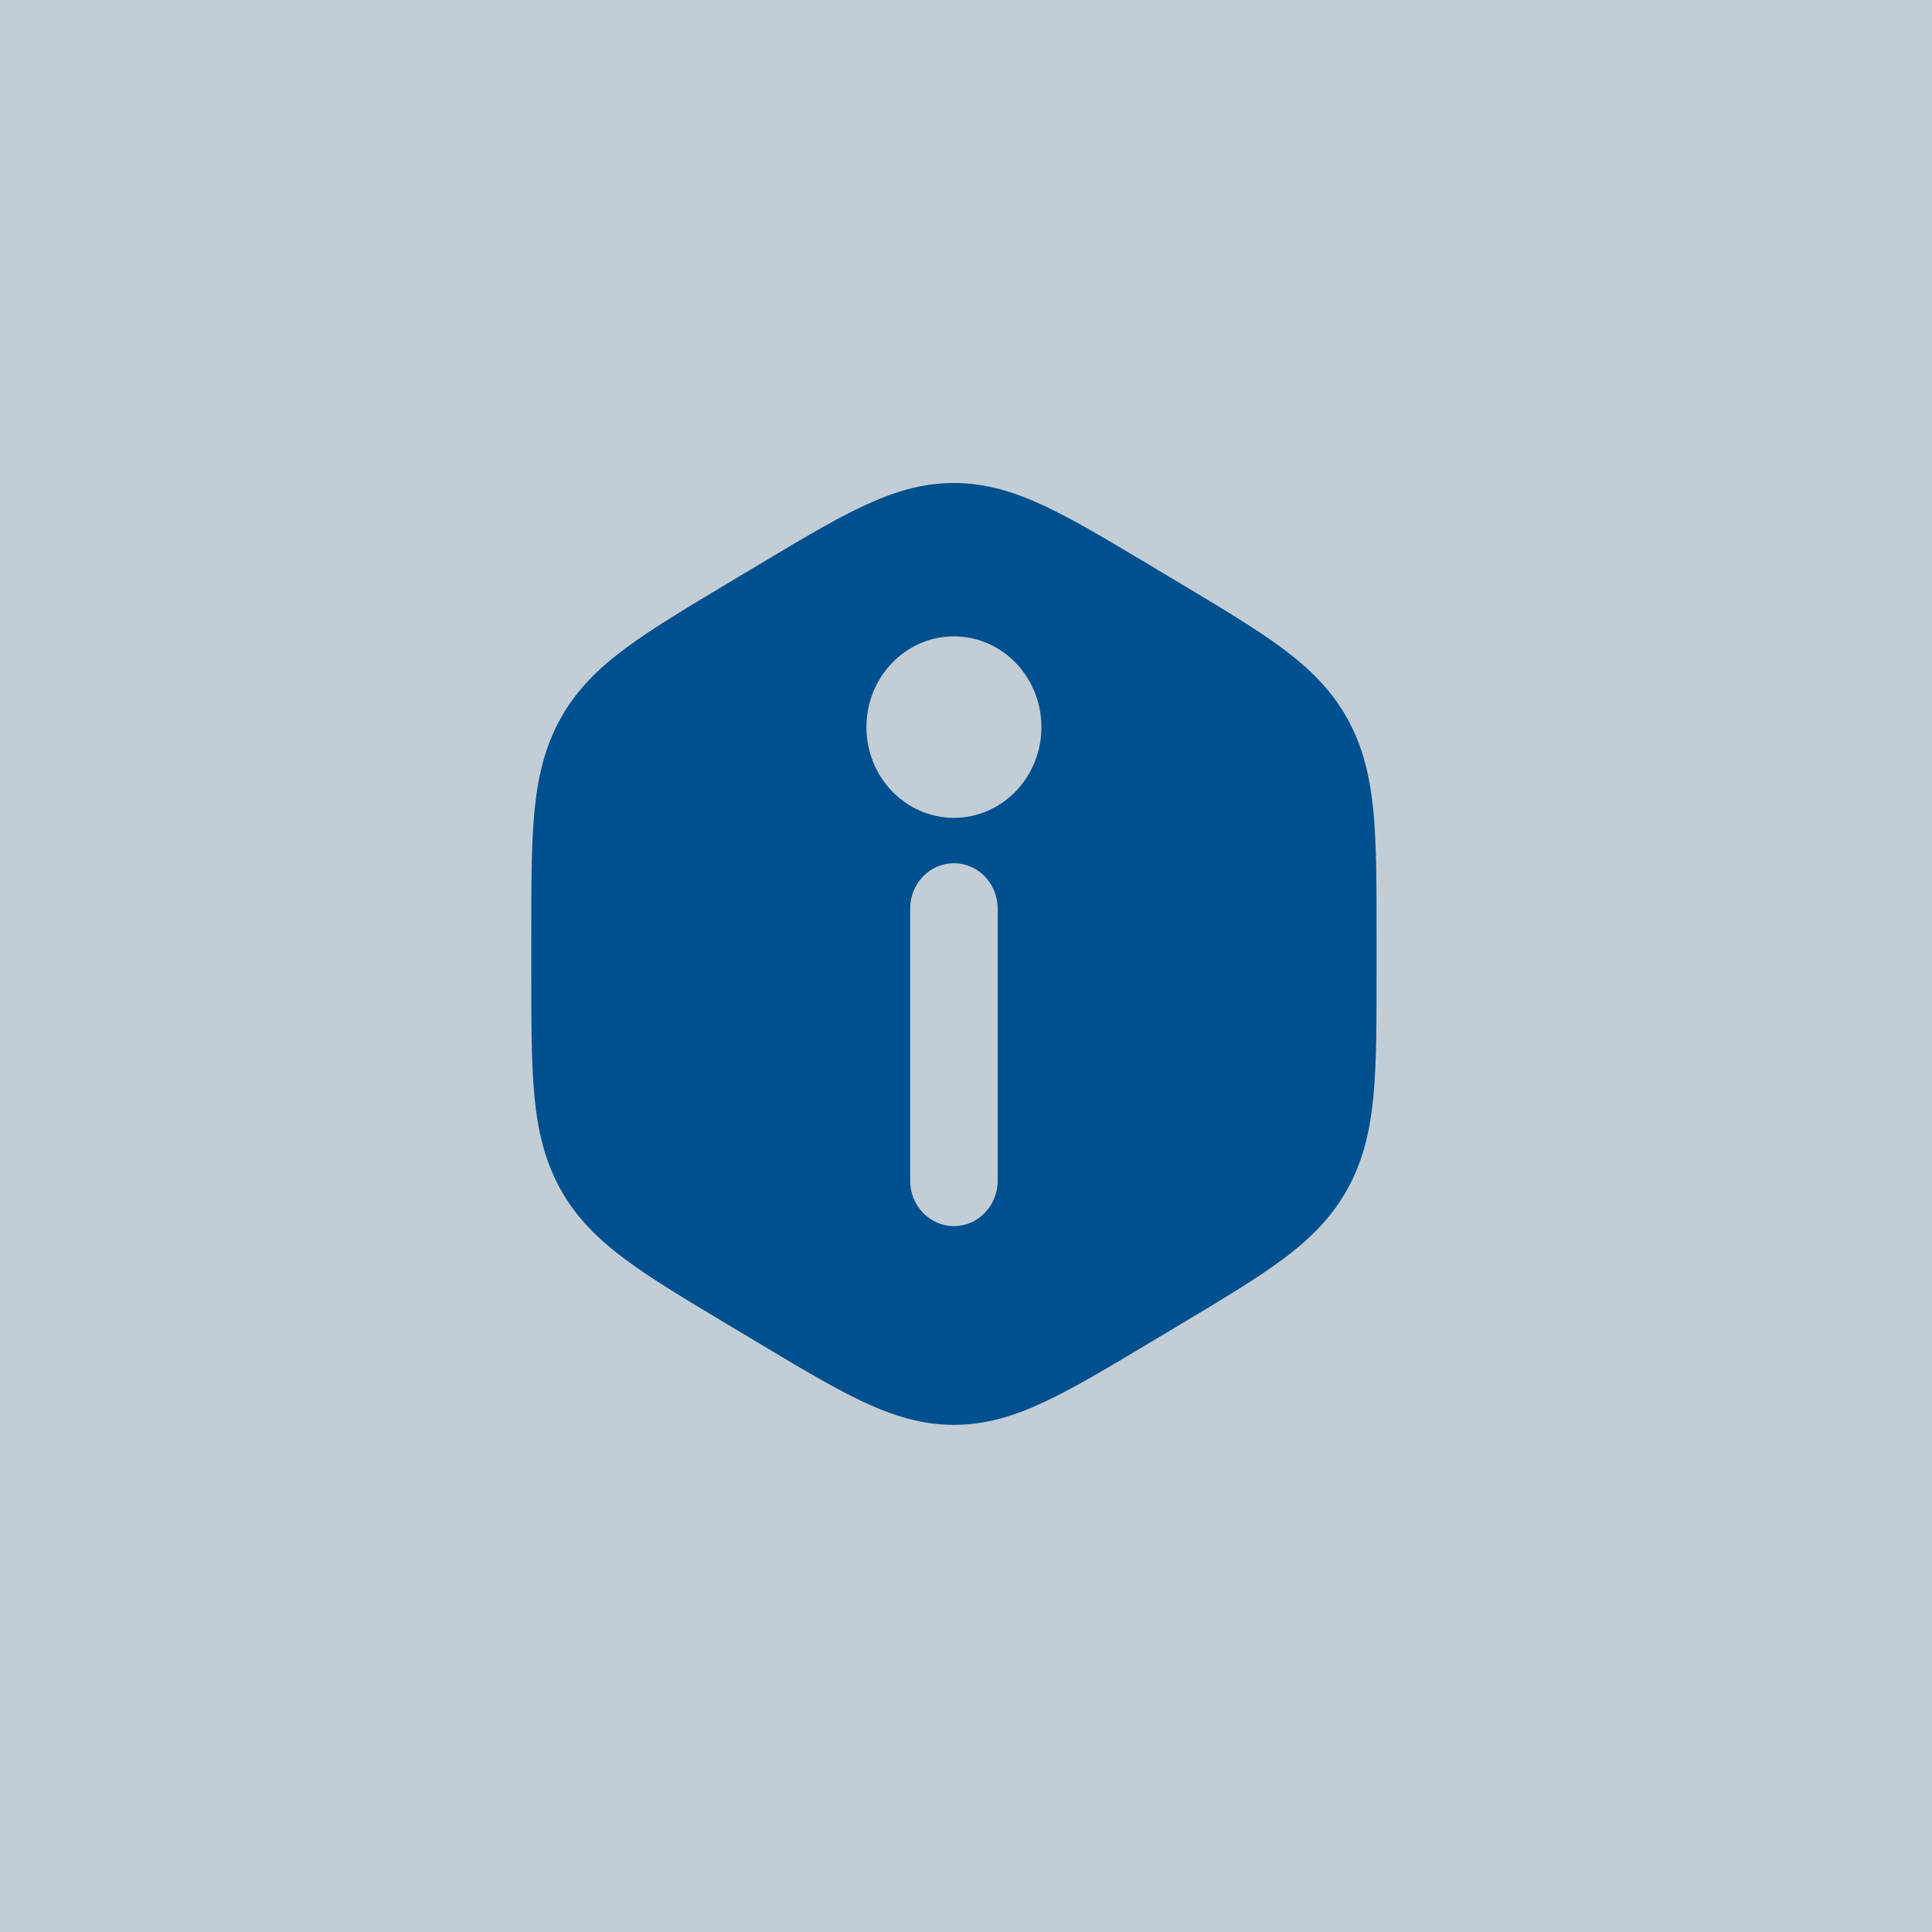
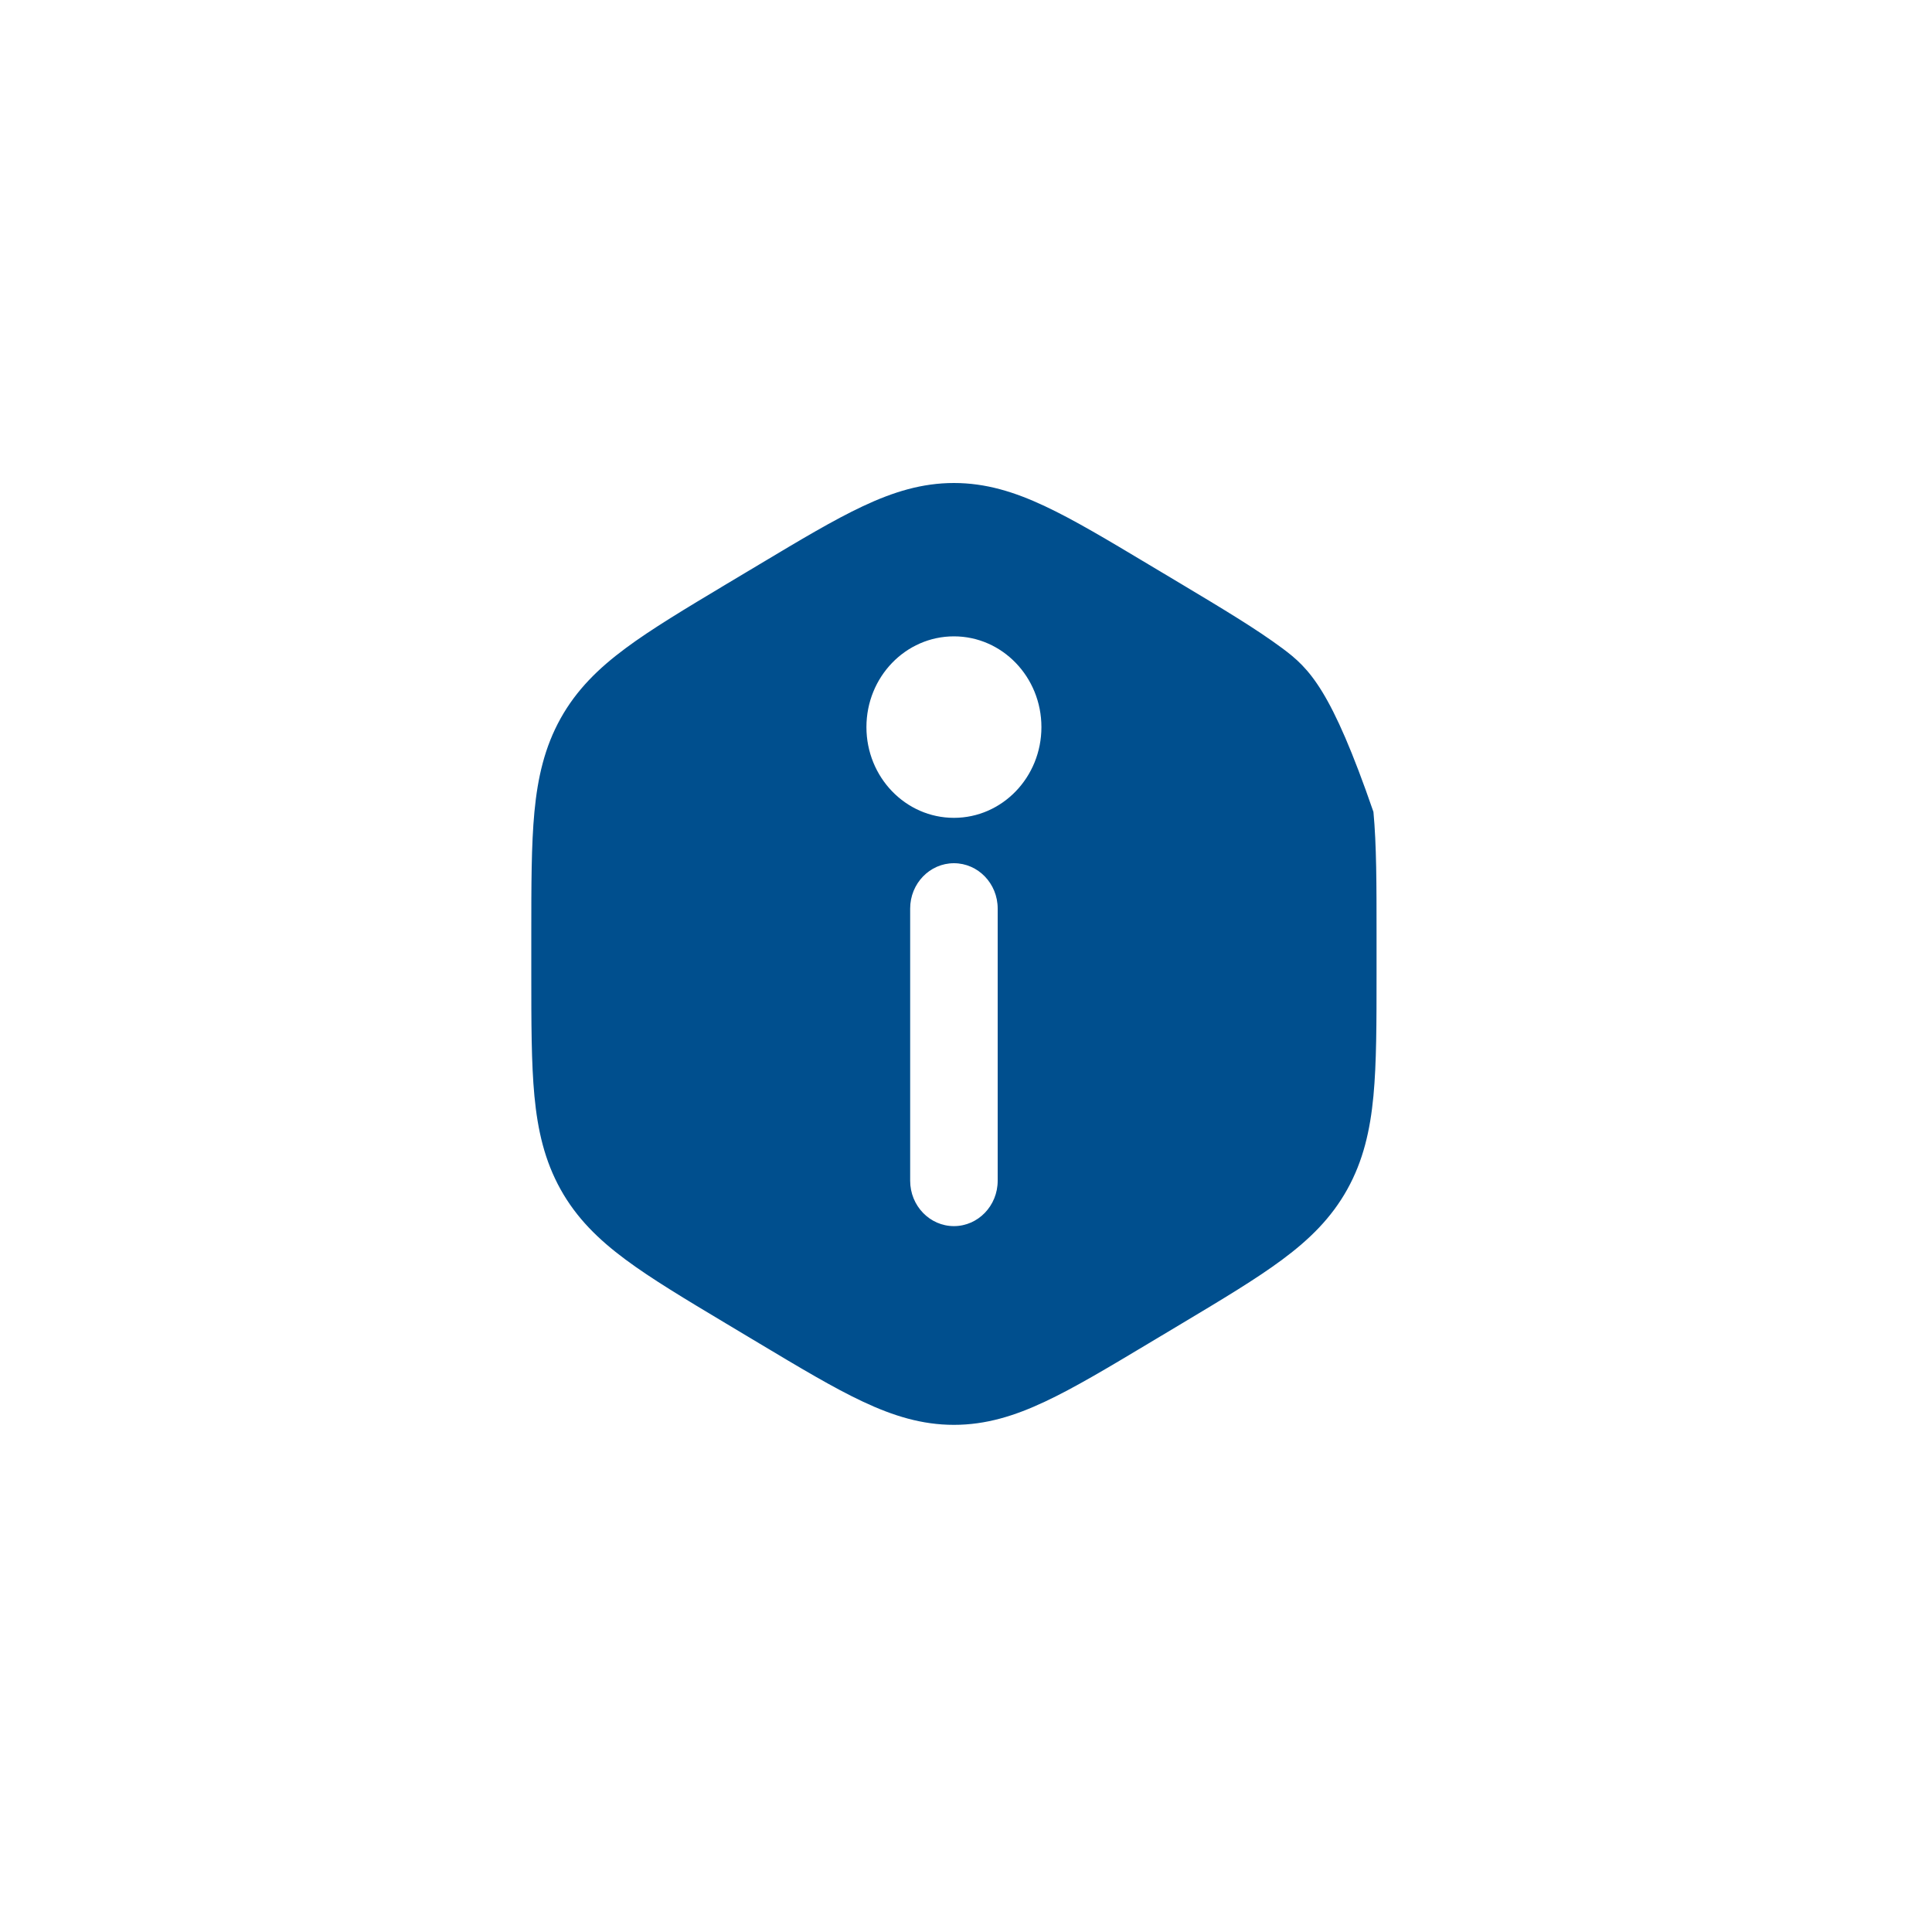
<svg xmlns="http://www.w3.org/2000/svg" width="80" height="80" viewBox="0 0 80 80" fill="none">
-   <rect width="80" height="80" fill="#C2CDD6" />
-   <path fill-rule="evenodd" clip-rule="evenodd" d="M39.5 20C38.182 20 36.99 20.368 35.728 20.962C34.519 21.529 33.128 22.362 31.426 23.381L30.074 24.189C28.372 25.209 26.981 26.042 25.903 26.843C24.775 27.68 23.872 28.566 23.213 29.749C22.554 30.934 22.265 32.188 22.129 33.618C22 34.986 22 36.652 22 38.692V40.308C22 42.348 22 44.014 22.129 45.382C22.265 46.814 22.554 48.066 23.213 49.251C23.872 50.434 24.775 51.32 25.903 52.157C26.981 52.958 28.372 53.791 30.074 54.81L31.426 55.619C33.128 56.638 34.519 57.471 35.728 58.038C36.99 58.632 38.182 59 39.5 59C40.818 59 42.01 58.632 43.272 58.038C44.481 57.471 45.872 56.638 47.574 55.619L48.926 54.81C50.628 53.791 52.019 52.958 53.097 52.157C54.225 51.32 55.128 50.434 55.787 49.251C56.446 48.066 56.735 46.814 56.871 45.382C57 44.014 57 42.348 57 40.308V38.692C57 36.652 57 34.986 56.871 33.618C56.735 32.188 56.446 30.934 55.787 29.749C55.128 28.566 54.225 27.68 53.097 26.843C52.019 26.042 50.628 25.209 48.926 24.189L47.574 23.381C45.872 22.362 44.481 21.529 43.272 20.962C42.01 20.368 40.818 20 39.5 20ZM39.5 35.744C40.5 35.744 41.312 36.584 41.312 37.621V48.892C41.312 49.929 40.5 50.771 39.5 50.771C38.5 50.771 37.688 49.929 37.688 48.892V37.621C37.688 36.584 38.5 35.744 39.5 35.744ZM39.5 26.35C37.499 26.35 35.877 28.032 35.877 30.108C35.877 32.183 37.499 33.865 39.5 33.865C41.501 33.865 43.123 32.183 43.123 30.108C43.123 28.032 41.501 26.35 39.5 26.35Z" fill="#004F8E" />
+   <path fill-rule="evenodd" clip-rule="evenodd" d="M39.5 20C38.182 20 36.99 20.368 35.728 20.962C34.519 21.529 33.128 22.362 31.426 23.381L30.074 24.189C28.372 25.209 26.981 26.042 25.903 26.843C24.775 27.68 23.872 28.566 23.213 29.749C22.554 30.934 22.265 32.188 22.129 33.618C22 34.986 22 36.652 22 38.692V40.308C22 42.348 22 44.014 22.129 45.382C22.265 46.814 22.554 48.066 23.213 49.251C23.872 50.434 24.775 51.32 25.903 52.157C26.981 52.958 28.372 53.791 30.074 54.81L31.426 55.619C33.128 56.638 34.519 57.471 35.728 58.038C36.99 58.632 38.182 59 39.5 59C40.818 59 42.01 58.632 43.272 58.038C44.481 57.471 45.872 56.638 47.574 55.619L48.926 54.81C50.628 53.791 52.019 52.958 53.097 52.157C54.225 51.32 55.128 50.434 55.787 49.251C56.446 48.066 56.735 46.814 56.871 45.382C57 44.014 57 42.348 57 40.308V38.692C57 36.652 57 34.986 56.871 33.618C55.128 28.566 54.225 27.68 53.097 26.843C52.019 26.042 50.628 25.209 48.926 24.189L47.574 23.381C45.872 22.362 44.481 21.529 43.272 20.962C42.01 20.368 40.818 20 39.5 20ZM39.5 35.744C40.5 35.744 41.312 36.584 41.312 37.621V48.892C41.312 49.929 40.5 50.771 39.5 50.771C38.5 50.771 37.688 49.929 37.688 48.892V37.621C37.688 36.584 38.5 35.744 39.5 35.744ZM39.5 26.35C37.499 26.35 35.877 28.032 35.877 30.108C35.877 32.183 37.499 33.865 39.5 33.865C41.501 33.865 43.123 32.183 43.123 30.108C43.123 28.032 41.501 26.35 39.5 26.35Z" fill="#004F8E" />
</svg>